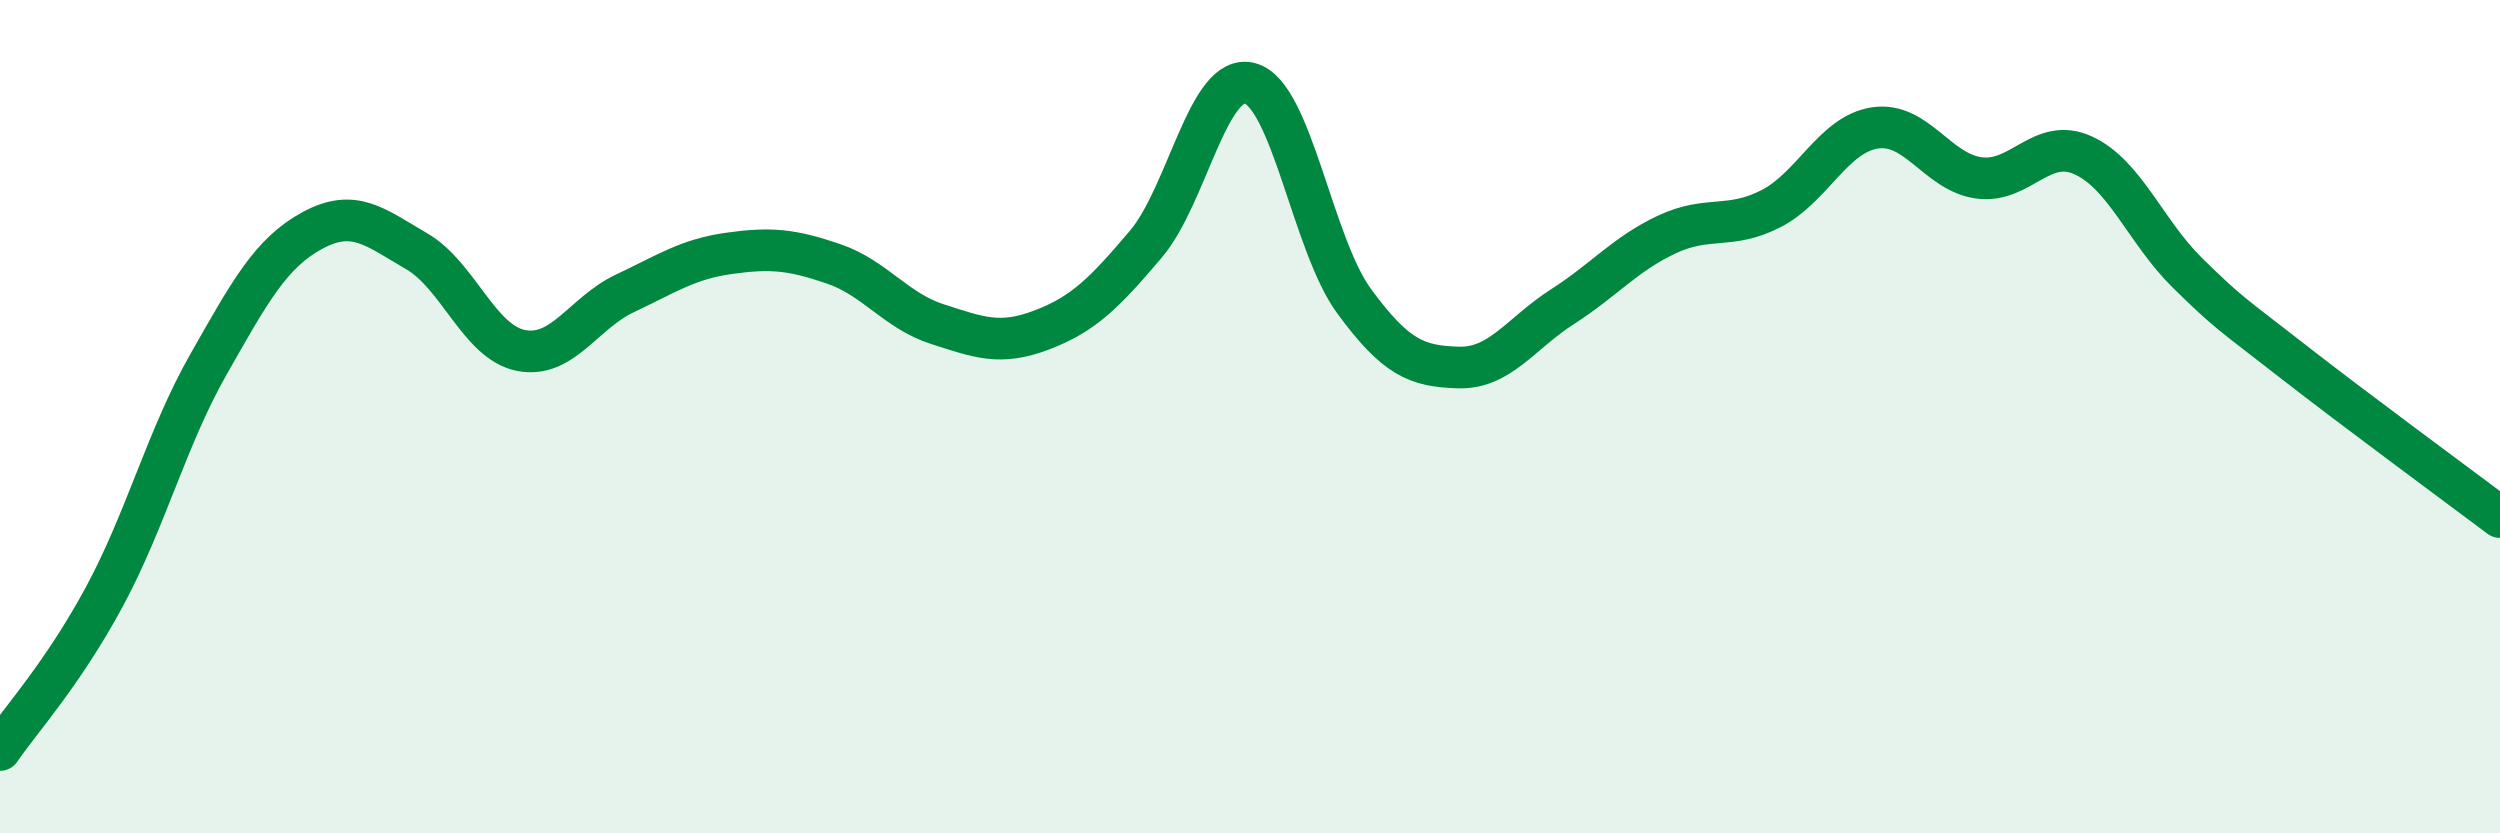
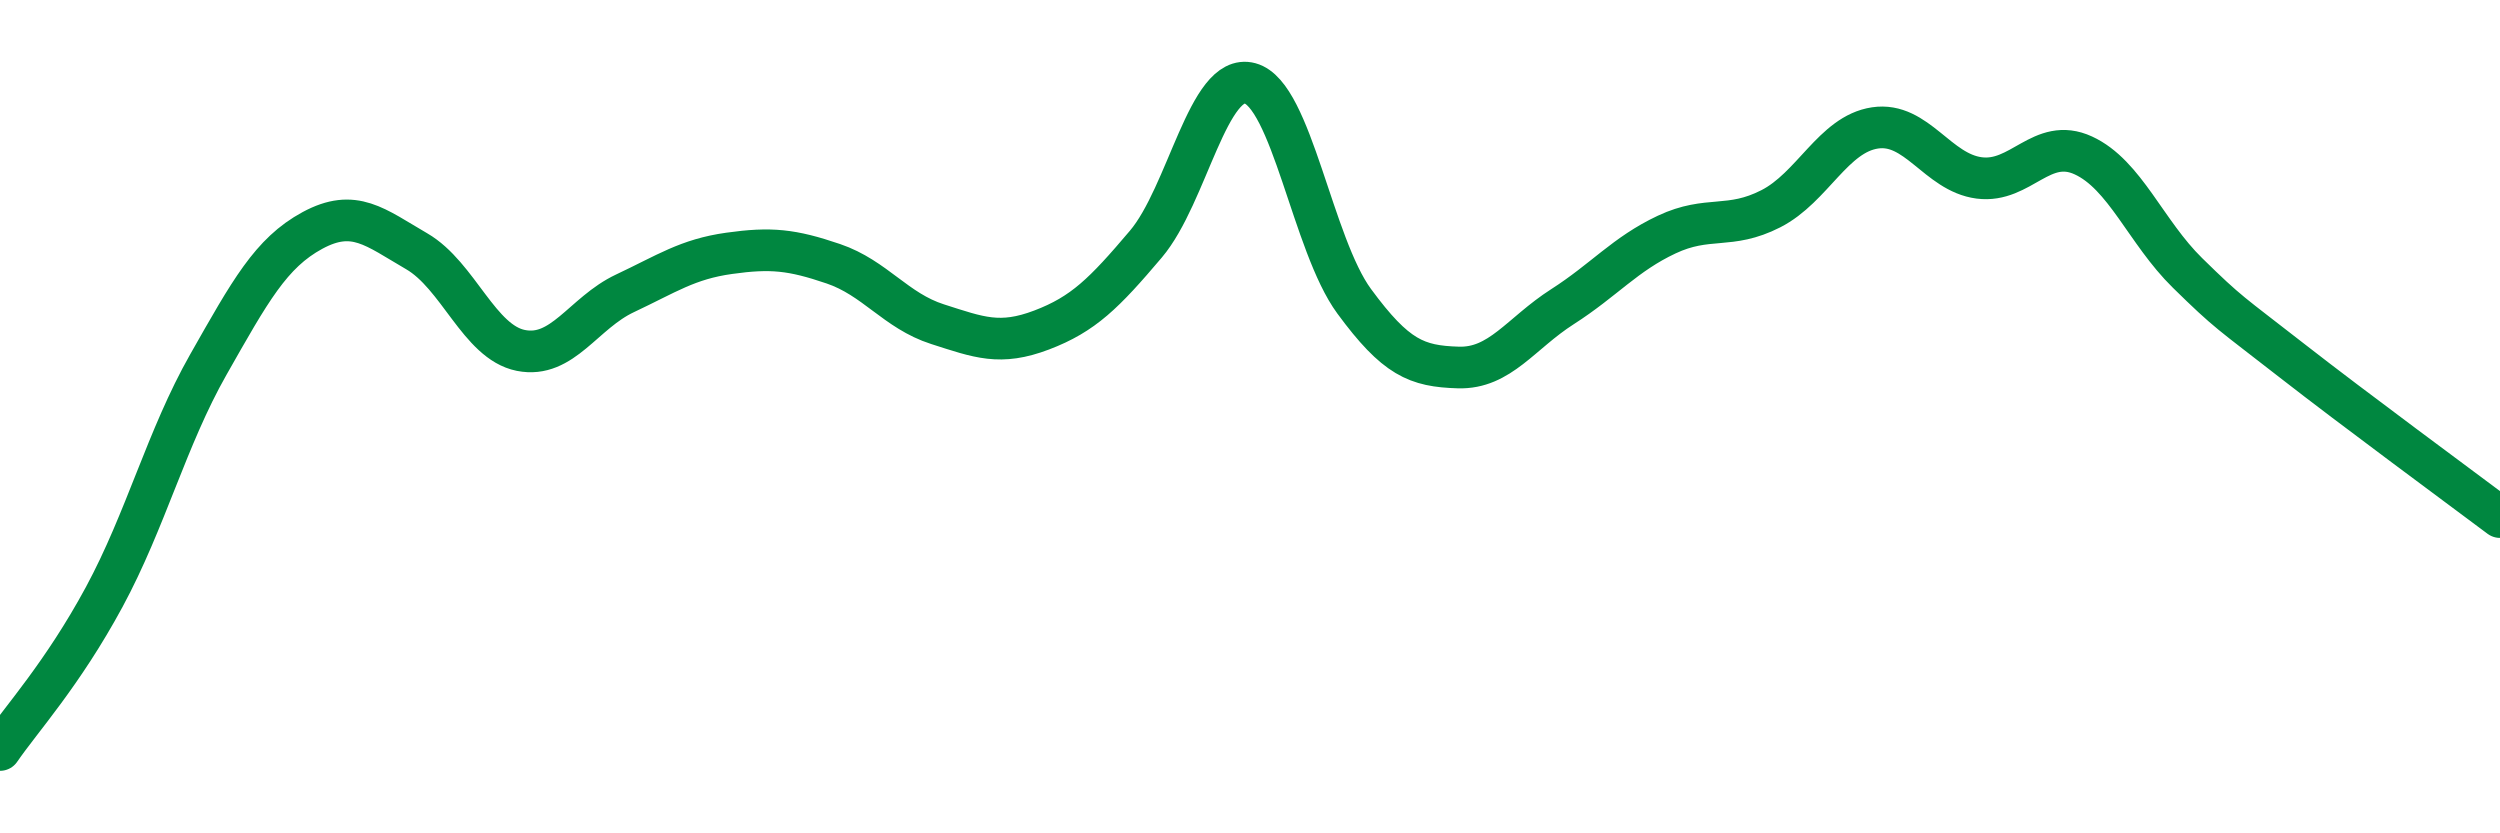
<svg xmlns="http://www.w3.org/2000/svg" width="60" height="20" viewBox="0 0 60 20">
-   <path d="M 0,18 C 0.5,17.27 1.5,16.18 2.5,14.33 C 3.5,12.48 4,10.51 5,8.75 C 6,6.99 6.5,6.07 7.5,5.53 C 8.5,4.99 9,5.45 10,6.03 C 11,6.61 11.5,8.21 12.5,8.41 C 13.5,8.61 14,7.51 15,7.04 C 16,6.57 16.5,6.22 17.5,6.08 C 18.5,5.94 19,5.99 20,6.33 C 21,6.67 21.5,7.46 22.5,7.78 C 23.5,8.1 24,8.3 25,7.92 C 26,7.54 26.5,7.04 27.5,5.86 C 28.5,4.68 29,1.73 30,2 C 31,2.27 31.5,5.87 32.5,7.23 C 33.5,8.59 34,8.79 35,8.82 C 36,8.85 36.5,8 37.5,7.36 C 38.5,6.72 39,6.1 40,5.63 C 41,5.16 41.5,5.52 42.5,5.01 C 43.5,4.5 44,3.22 45,3.07 C 46,2.92 46.5,4.14 47.5,4.27 C 48.5,4.4 49,3.27 50,3.73 C 51,4.19 51.5,5.57 52.5,6.55 C 53.5,7.53 53.5,7.48 55,8.65 C 56.5,9.82 59,11.66 60,12.41L60 20L0 20Z" fill="#008740" opacity="0.1" stroke-linecap="round" stroke-linejoin="round" />
  <path d="M 0,18 C 0.5,17.27 1.5,16.18 2.5,14.33 C 3.5,12.48 4,10.51 5,8.75 C 6,6.99 6.5,6.07 7.5,5.53 C 8.5,4.99 9,5.45 10,6.03 C 11,6.61 11.5,8.21 12.5,8.41 C 13.5,8.61 14,7.51 15,7.04 C 16,6.57 16.5,6.22 17.5,6.08 C 18.5,5.94 19,5.99 20,6.33 C 21,6.67 21.5,7.46 22.5,7.78 C 23.5,8.1 24,8.3 25,7.92 C 26,7.54 26.5,7.04 27.5,5.86 C 28.5,4.68 29,1.73 30,2 C 31,2.27 31.5,5.87 32.5,7.23 C 33.5,8.59 34,8.79 35,8.82 C 36,8.85 36.5,8 37.5,7.36 C 38.5,6.72 39,6.1 40,5.63 C 41,5.16 41.5,5.52 42.5,5.01 C 43.5,4.5 44,3.22 45,3.07 C 46,2.92 46.5,4.14 47.5,4.27 C 48.5,4.4 49,3.27 50,3.73 C 51,4.19 51.5,5.57 52.5,6.55 C 53.5,7.53 53.5,7.48 55,8.65 C 56.5,9.82 59,11.66 60,12.41" stroke="#008740" stroke-width="1" fill="none" stroke-linecap="round" stroke-linejoin="round" />
</svg>